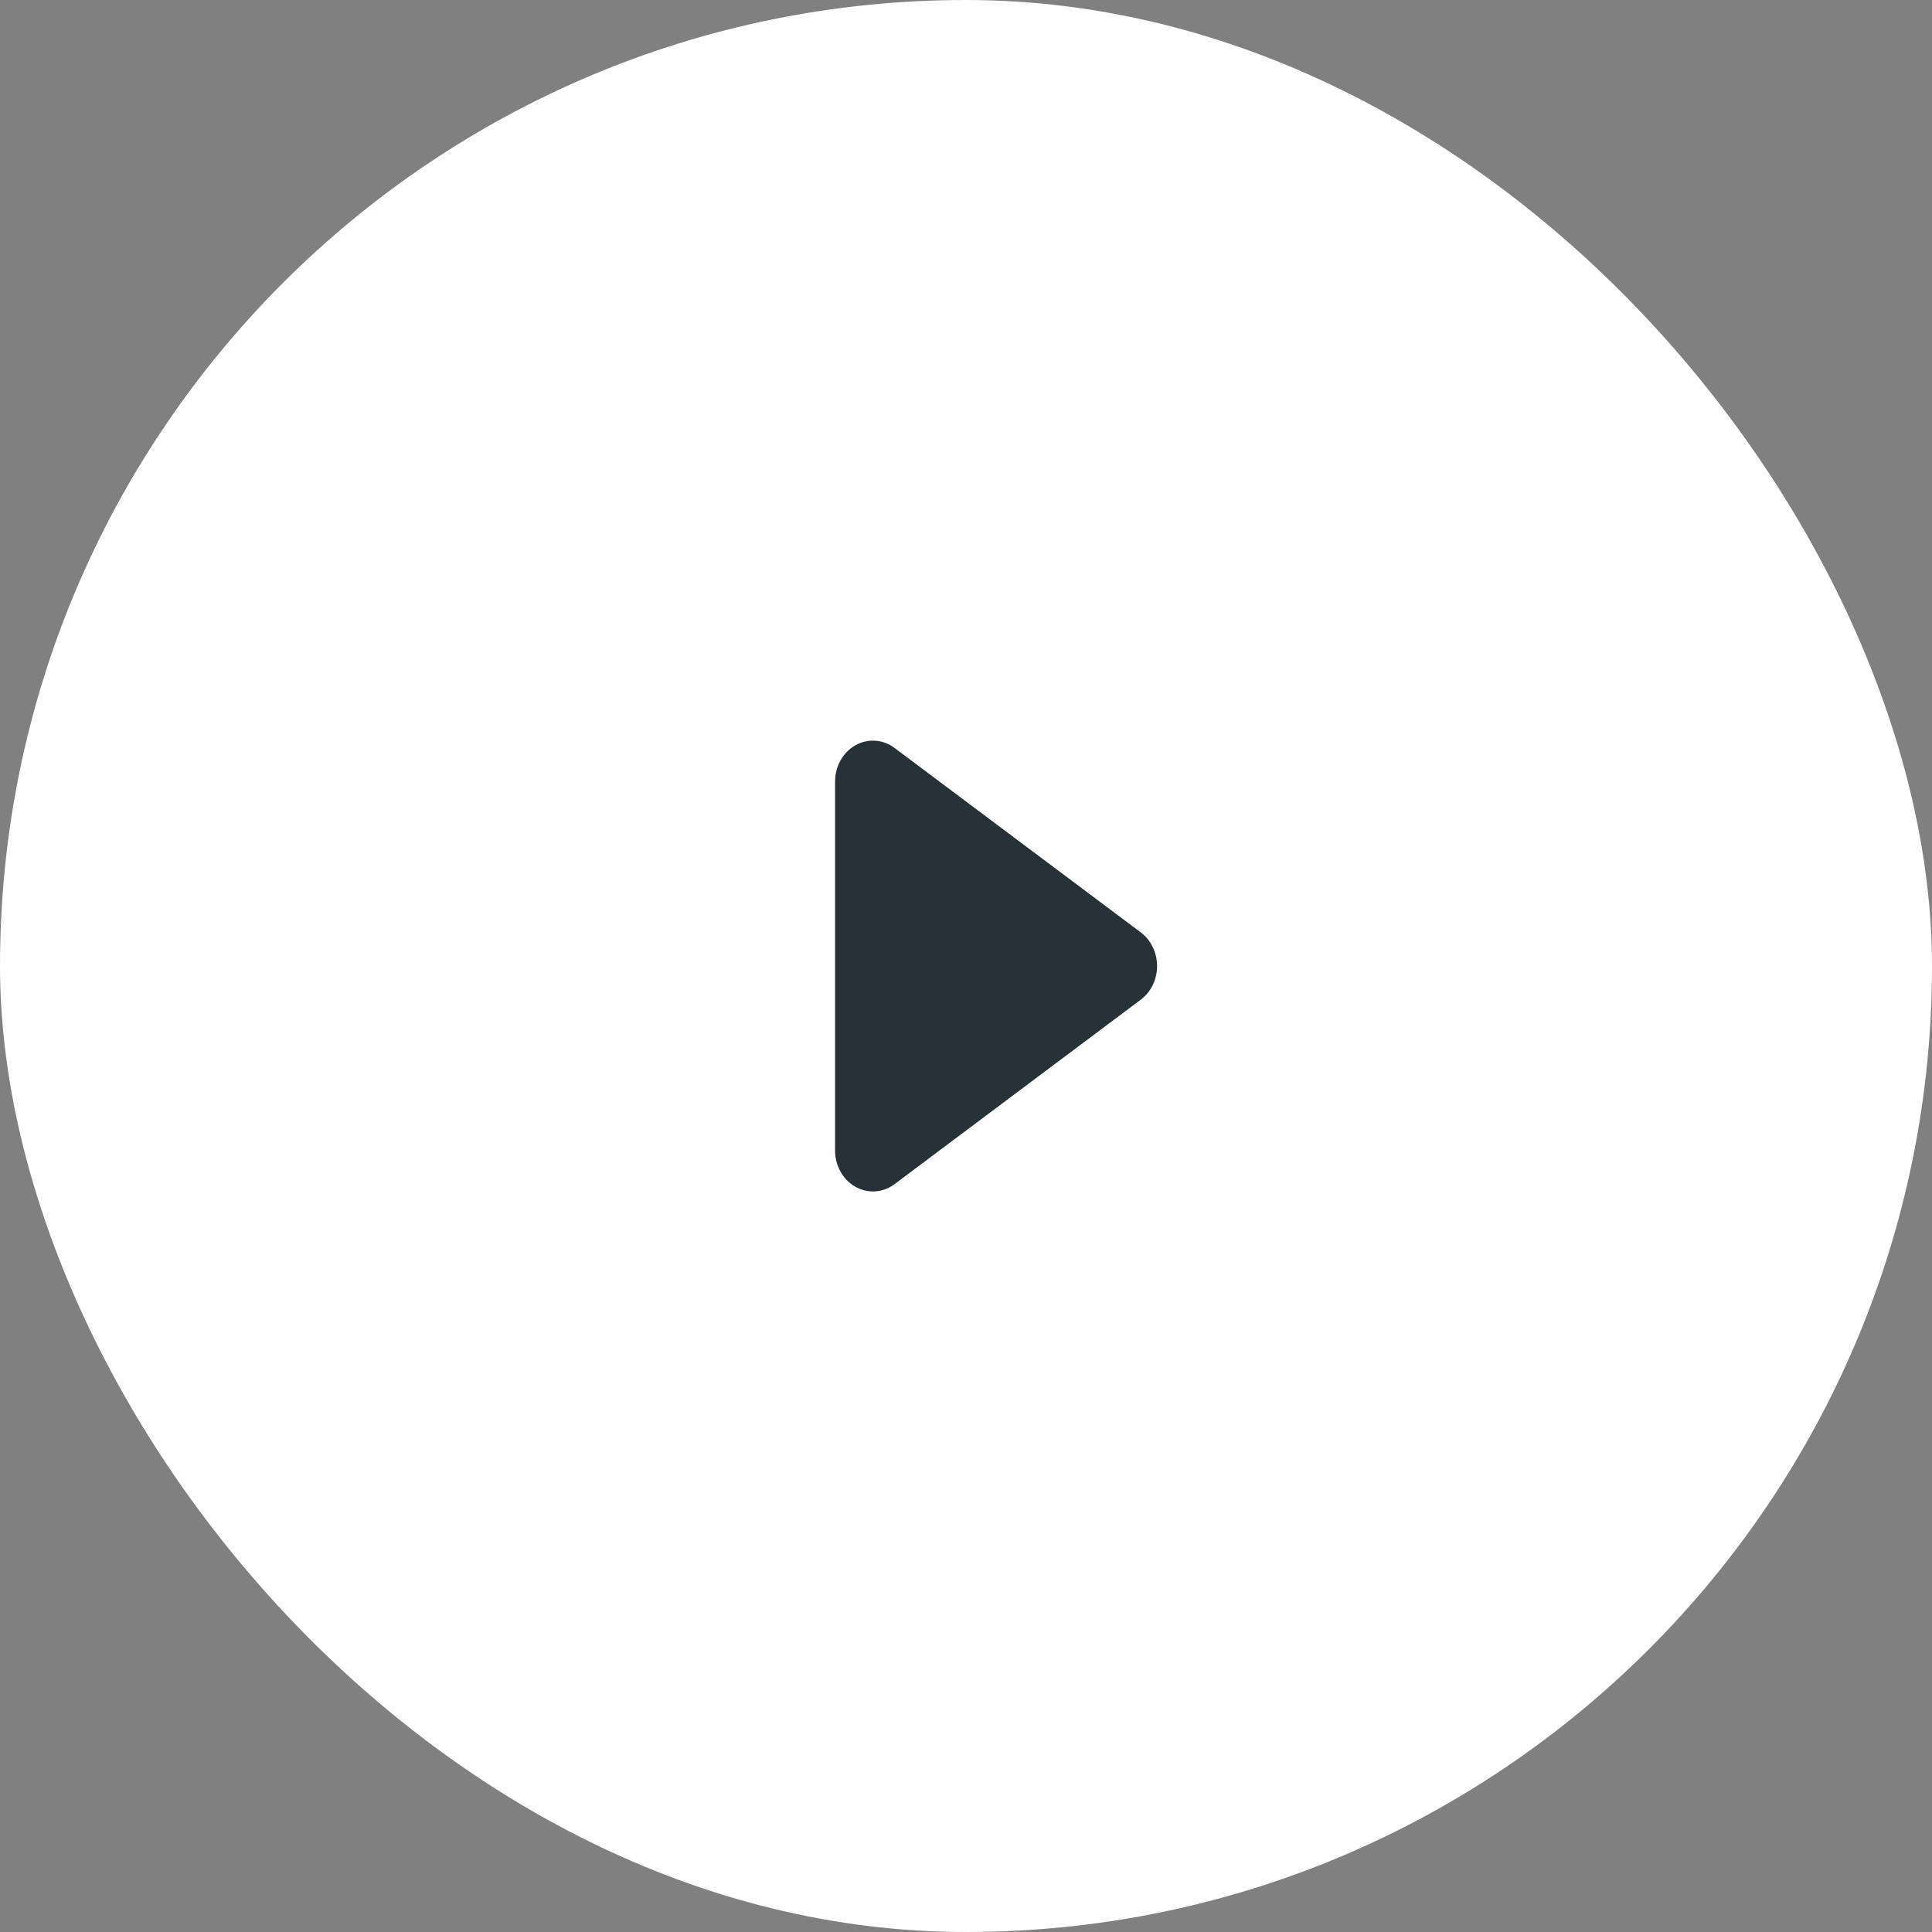
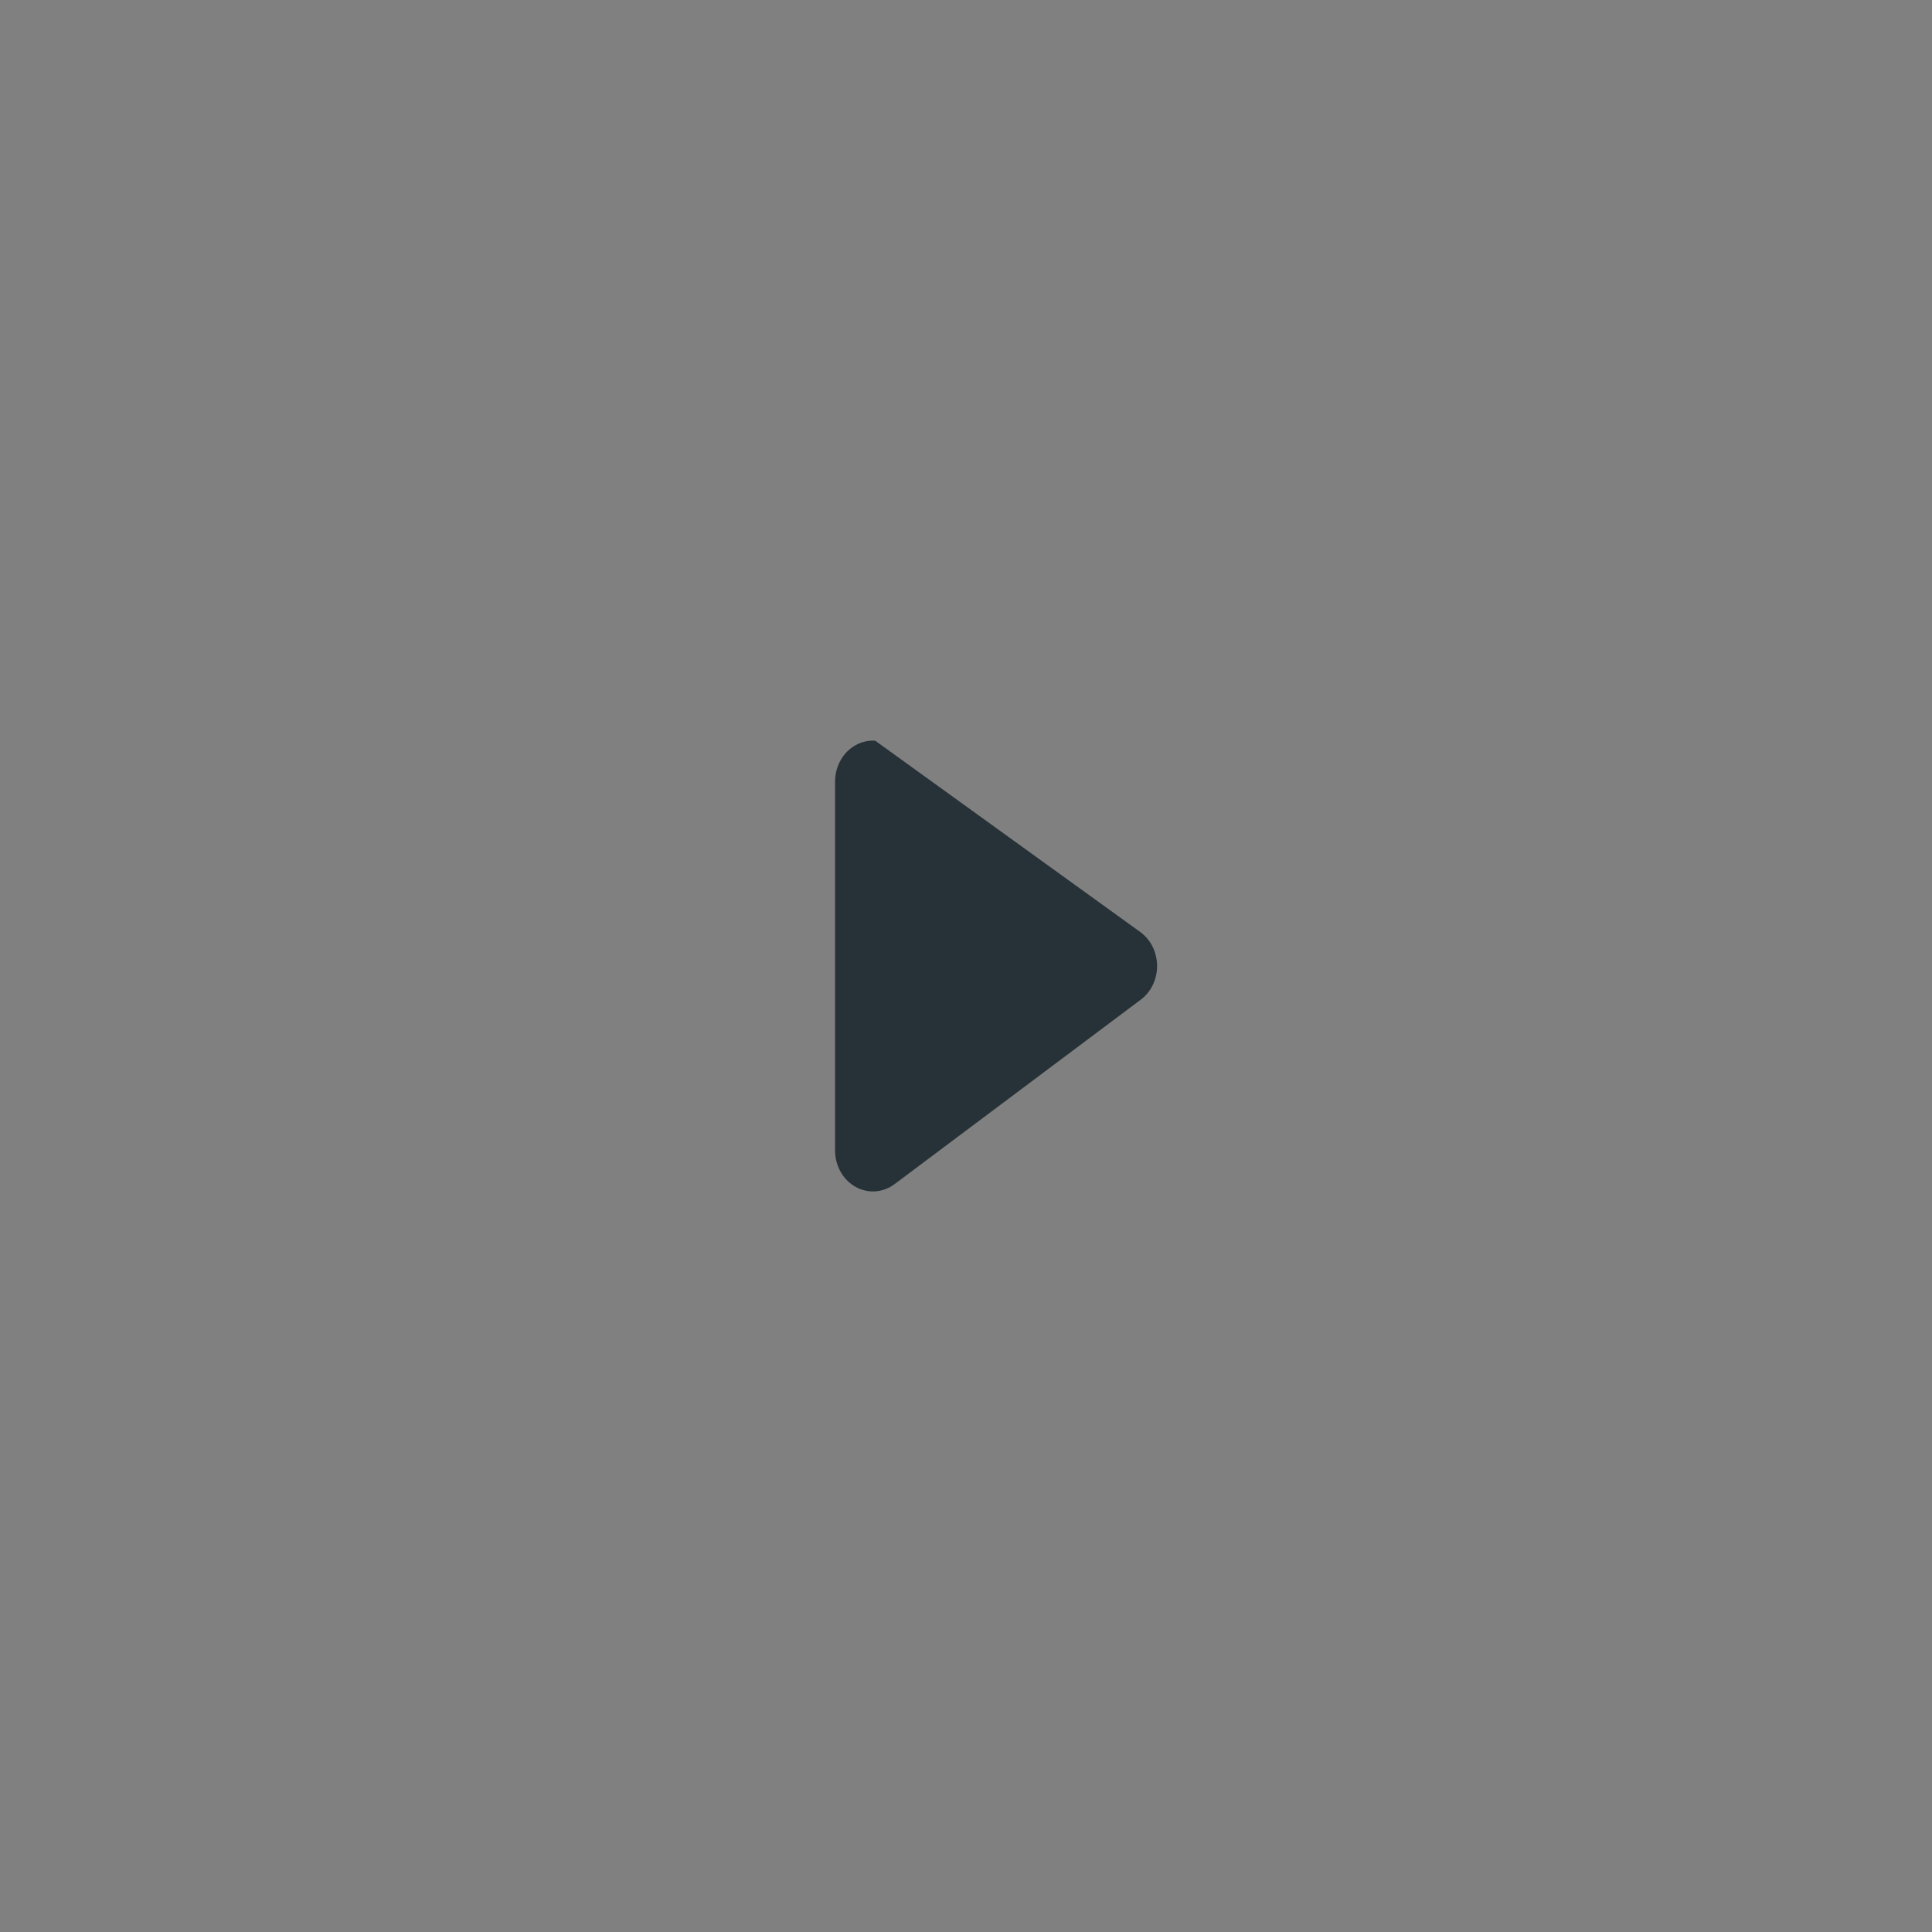
<svg xmlns="http://www.w3.org/2000/svg" width="40" height="40" viewBox="0 0 40 40" fill="none">
  <rect x="0" y="0" width="40" height="40" fill="#808080" stroke="none" />
-   <rect width="40" height="40" rx="20" fill="white" />
-   <path d="M23.617 20.698L18.52 24.517C18.402 24.605 18.264 24.656 18.121 24.666C17.978 24.675 17.836 24.642 17.709 24.57C17.582 24.498 17.476 24.39 17.402 24.258C17.328 24.125 17.289 23.974 17.289 23.819V16.183C17.289 16.028 17.328 15.876 17.402 15.743C17.476 15.611 17.582 15.503 17.709 15.431C17.836 15.359 17.978 15.326 18.121 15.336C18.264 15.345 18.402 15.396 18.52 15.485L23.617 19.303C23.722 19.381 23.807 19.485 23.866 19.607C23.925 19.728 23.956 19.863 23.956 20.001C23.956 20.138 23.925 20.273 23.866 20.395C23.807 20.516 23.722 20.62 23.617 20.698Z" fill="#263238" />
+   <path d="M23.617 20.698L18.52 24.517C18.402 24.605 18.264 24.656 18.121 24.666C17.978 24.675 17.836 24.642 17.709 24.57C17.582 24.498 17.476 24.39 17.402 24.258C17.328 24.125 17.289 23.974 17.289 23.819V16.183C17.289 16.028 17.328 15.876 17.402 15.743C17.476 15.611 17.582 15.503 17.709 15.431C17.836 15.359 17.978 15.326 18.121 15.336L23.617 19.303C23.722 19.381 23.807 19.485 23.866 19.607C23.925 19.728 23.956 19.863 23.956 20.001C23.956 20.138 23.925 20.273 23.866 20.395C23.807 20.516 23.722 20.62 23.617 20.698Z" fill="#263238" />
</svg>